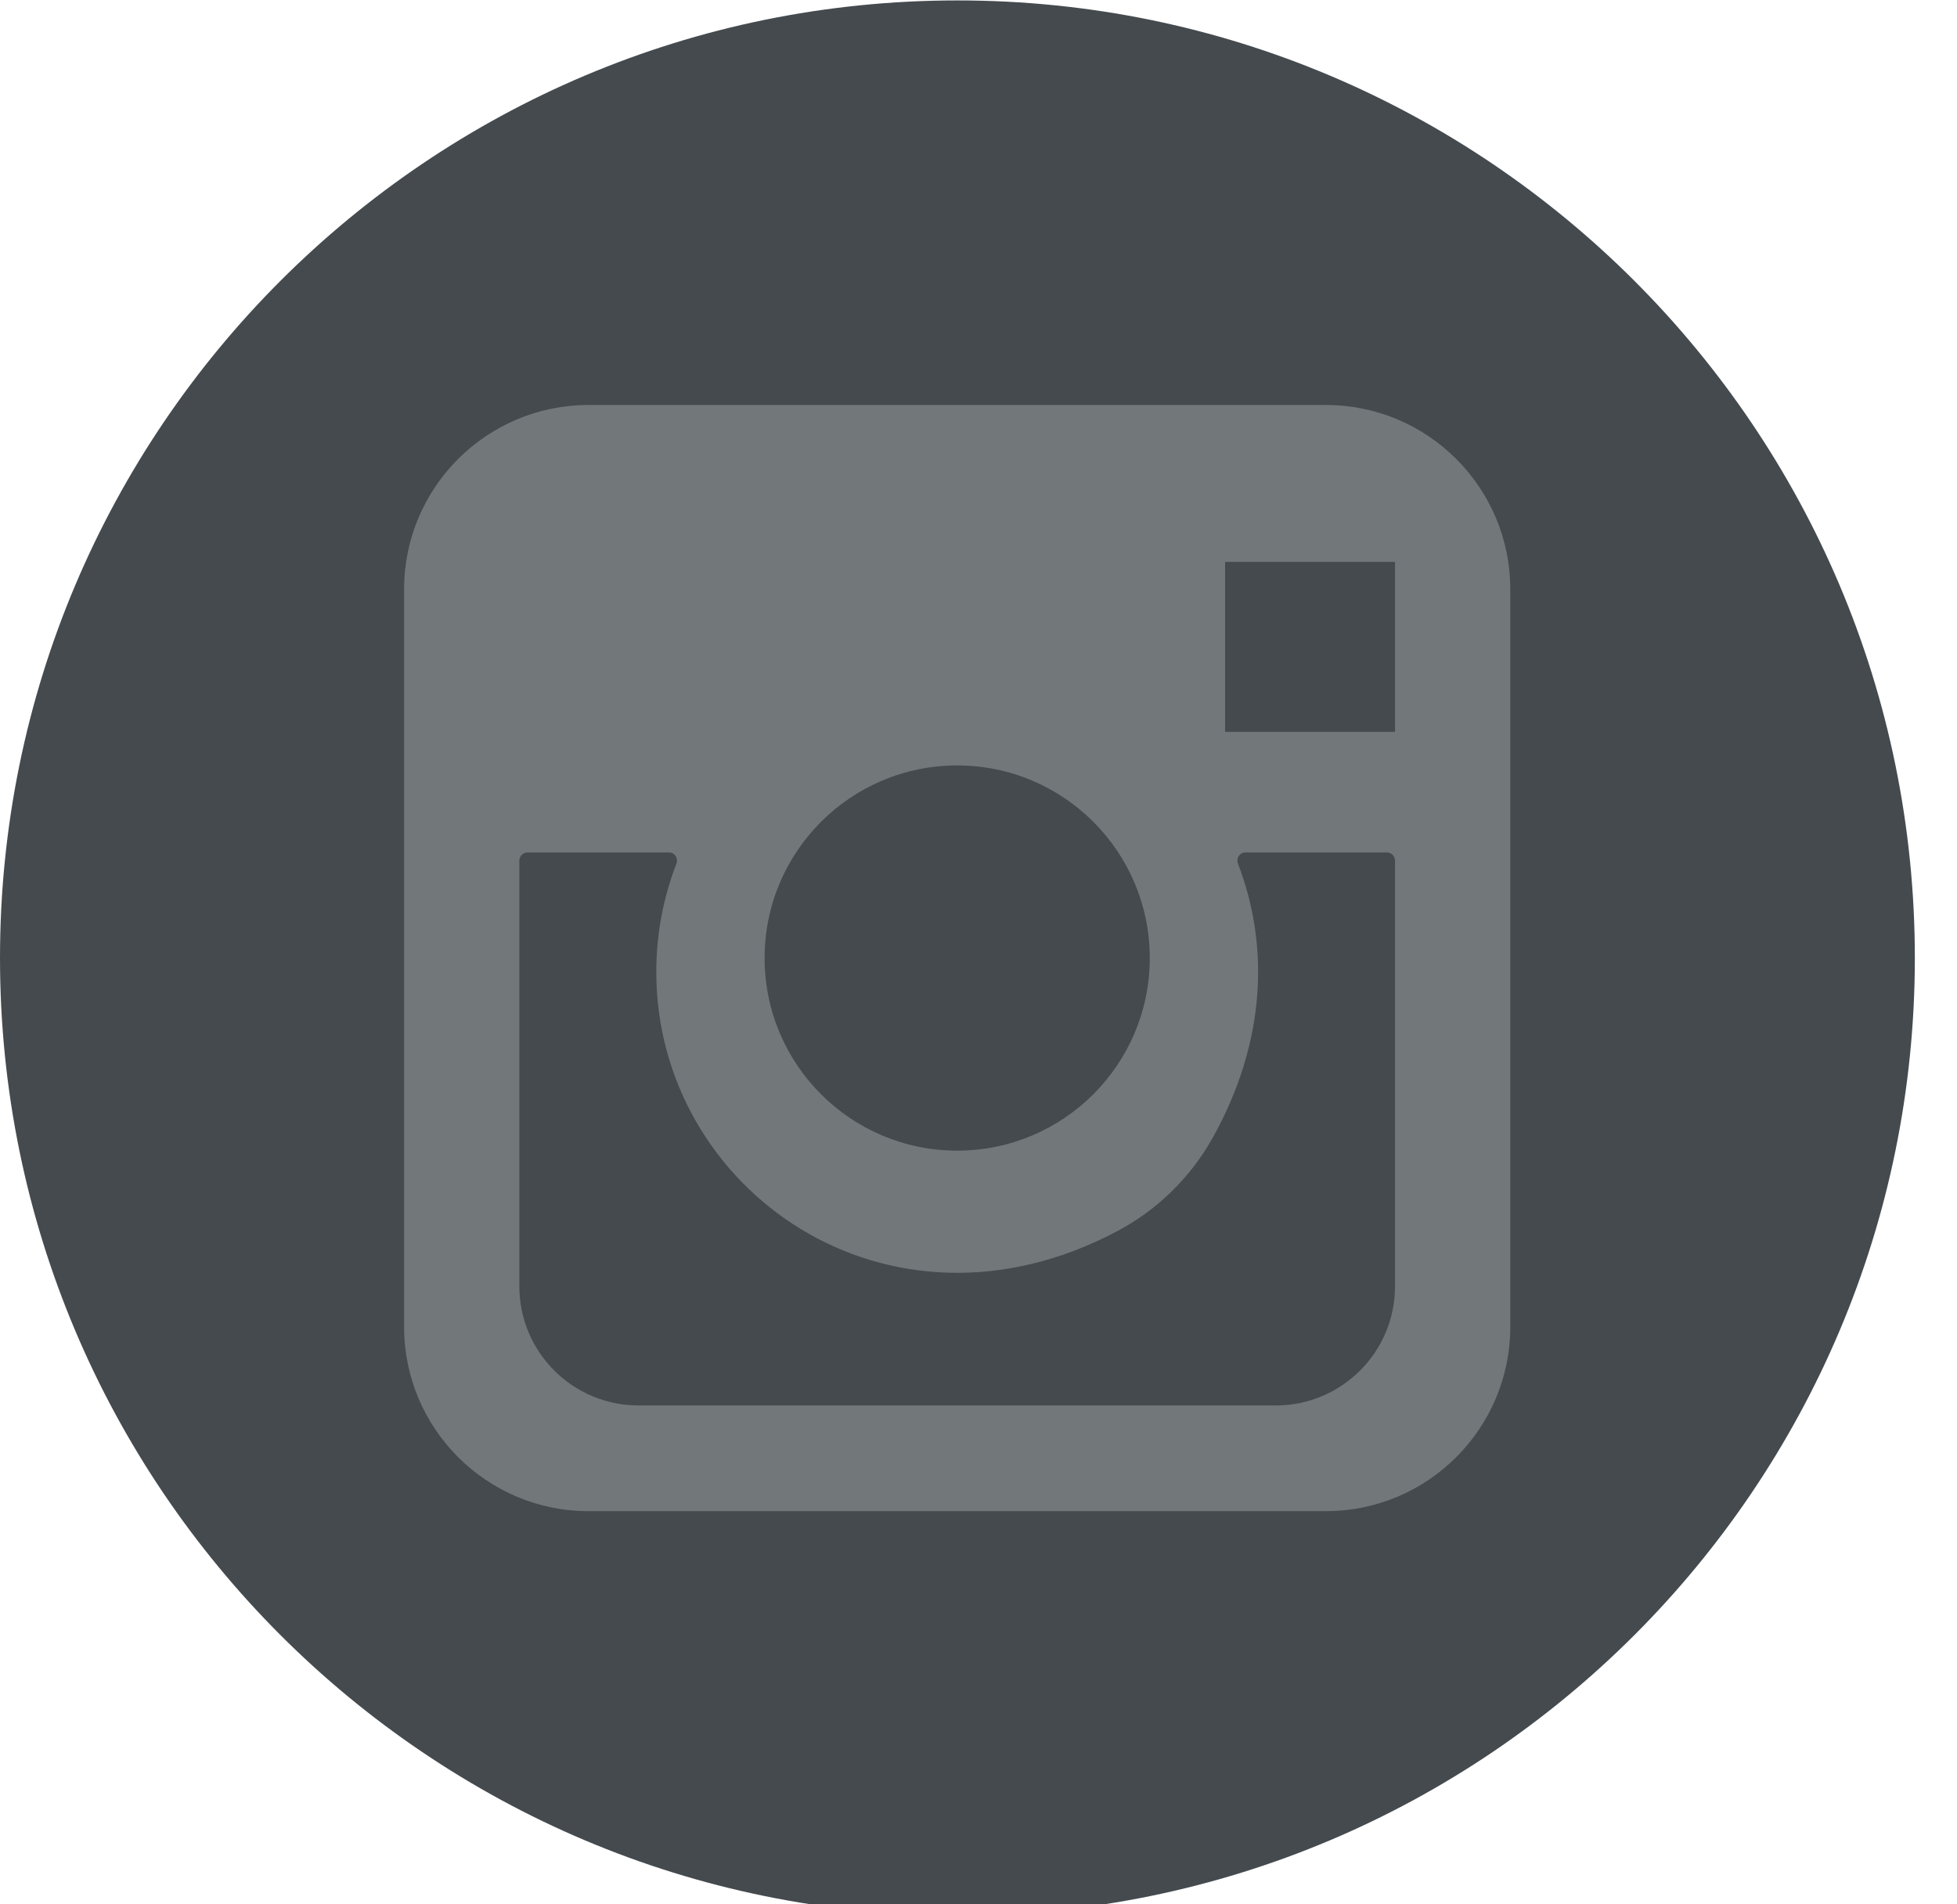
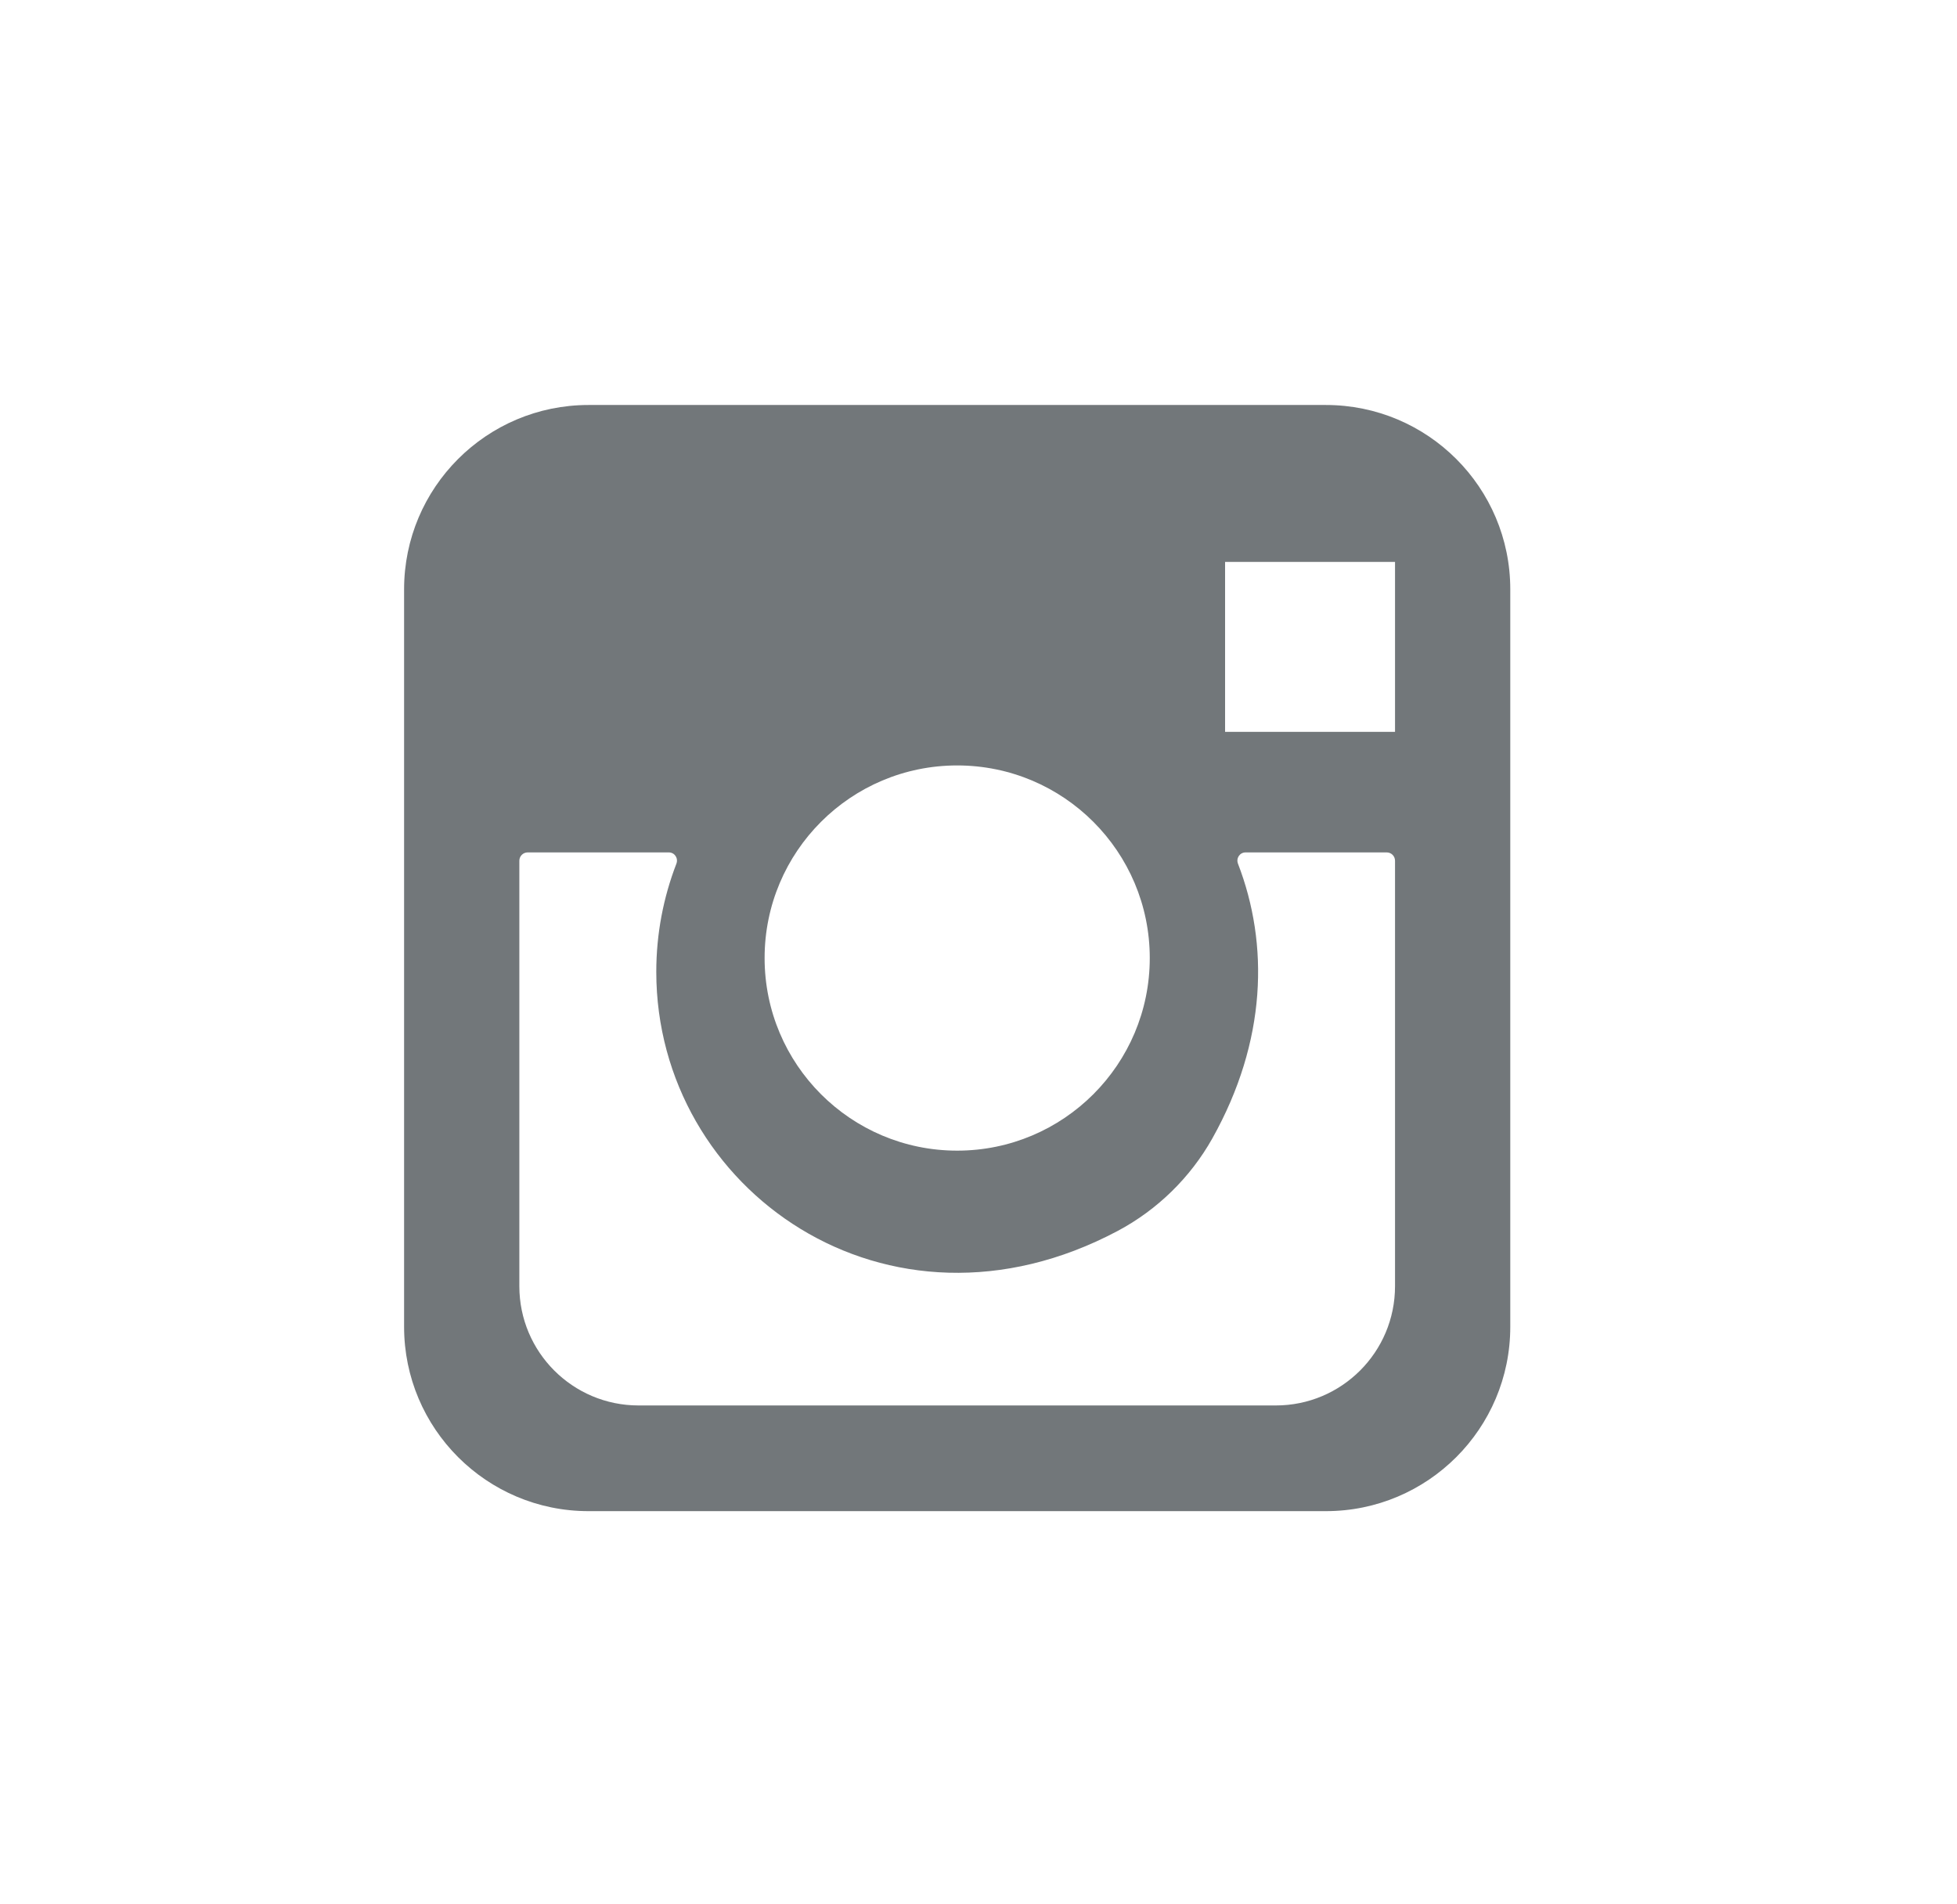
<svg xmlns="http://www.w3.org/2000/svg" preserveAspectRatio="xMidYMid" width="37" height="36" viewBox="0 0 37 36">
  <defs>
    <style>

      .cls-3 {
        fill: #444a4e;
      }

      .cls-4 {
        fill: #72777a;
      }
    </style>
  </defs>
  <g id="icon-instagrampng">
-     <path d="M18.102,0.008 C28.099,0.008 36.203,8.112 36.203,18.109 C36.203,28.107 28.099,36.211 18.102,36.211 C8.104,36.211 0.000,28.107 0.000,18.109 C0.000,8.112 8.104,0.008 18.102,0.008 Z" id="path-1" class="cls-3" fill-rule="evenodd" />
    <path d="M25.068,7.656 C25.068,7.656 11.126,7.656 11.126,7.656 C9.201,7.656 7.640,9.216 7.640,11.141 C7.640,11.141 7.640,25.082 7.640,25.082 C7.640,27.006 9.201,28.567 11.126,28.567 C11.126,28.567 25.068,28.567 25.068,28.567 C26.993,28.567 28.554,27.006 28.554,25.082 C28.554,25.082 28.554,11.141 28.554,11.141 C28.554,9.216 26.993,7.656 25.068,7.656 ZM18.097,14.470 C20.108,14.470 21.738,16.100 21.738,18.111 C21.738,20.122 20.108,21.752 18.097,21.752 C16.086,21.752 14.456,20.122 14.456,18.111 C14.456,16.100 16.086,14.470 18.097,14.470 ZM26.375,24.315 C26.375,25.560 25.366,26.569 24.121,26.569 C24.121,26.569 12.073,26.569 12.073,26.569 C10.828,26.569 9.819,25.560 9.819,24.315 C9.819,24.315 9.819,16.272 9.819,16.272 C9.819,16.184 9.890,16.114 9.977,16.114 C9.977,16.114 12.644,16.114 12.644,16.114 C12.756,16.114 12.828,16.224 12.788,16.328 C12.543,16.963 12.408,17.652 12.408,18.373 C12.408,22.489 16.779,25.584 21.133,23.269 C21.881,22.871 22.506,22.260 22.921,21.521 C23.952,19.681 23.993,17.849 23.406,16.328 C23.366,16.224 23.439,16.114 23.550,16.114 C23.550,16.114 26.217,16.114 26.217,16.114 C26.305,16.114 26.375,16.184 26.375,16.272 C26.375,16.272 26.375,24.315 26.375,24.315 ZM23.162,10.622 C23.162,10.622 26.375,10.622 26.375,10.622 C26.375,10.622 26.375,13.835 26.375,13.835 C26.375,13.835 23.162,13.835 23.162,13.835 C23.162,13.835 23.162,10.622 23.162,10.622 Z" id="path-2" class="cls-4" fill-rule="evenodd" />
  </g>
</svg>